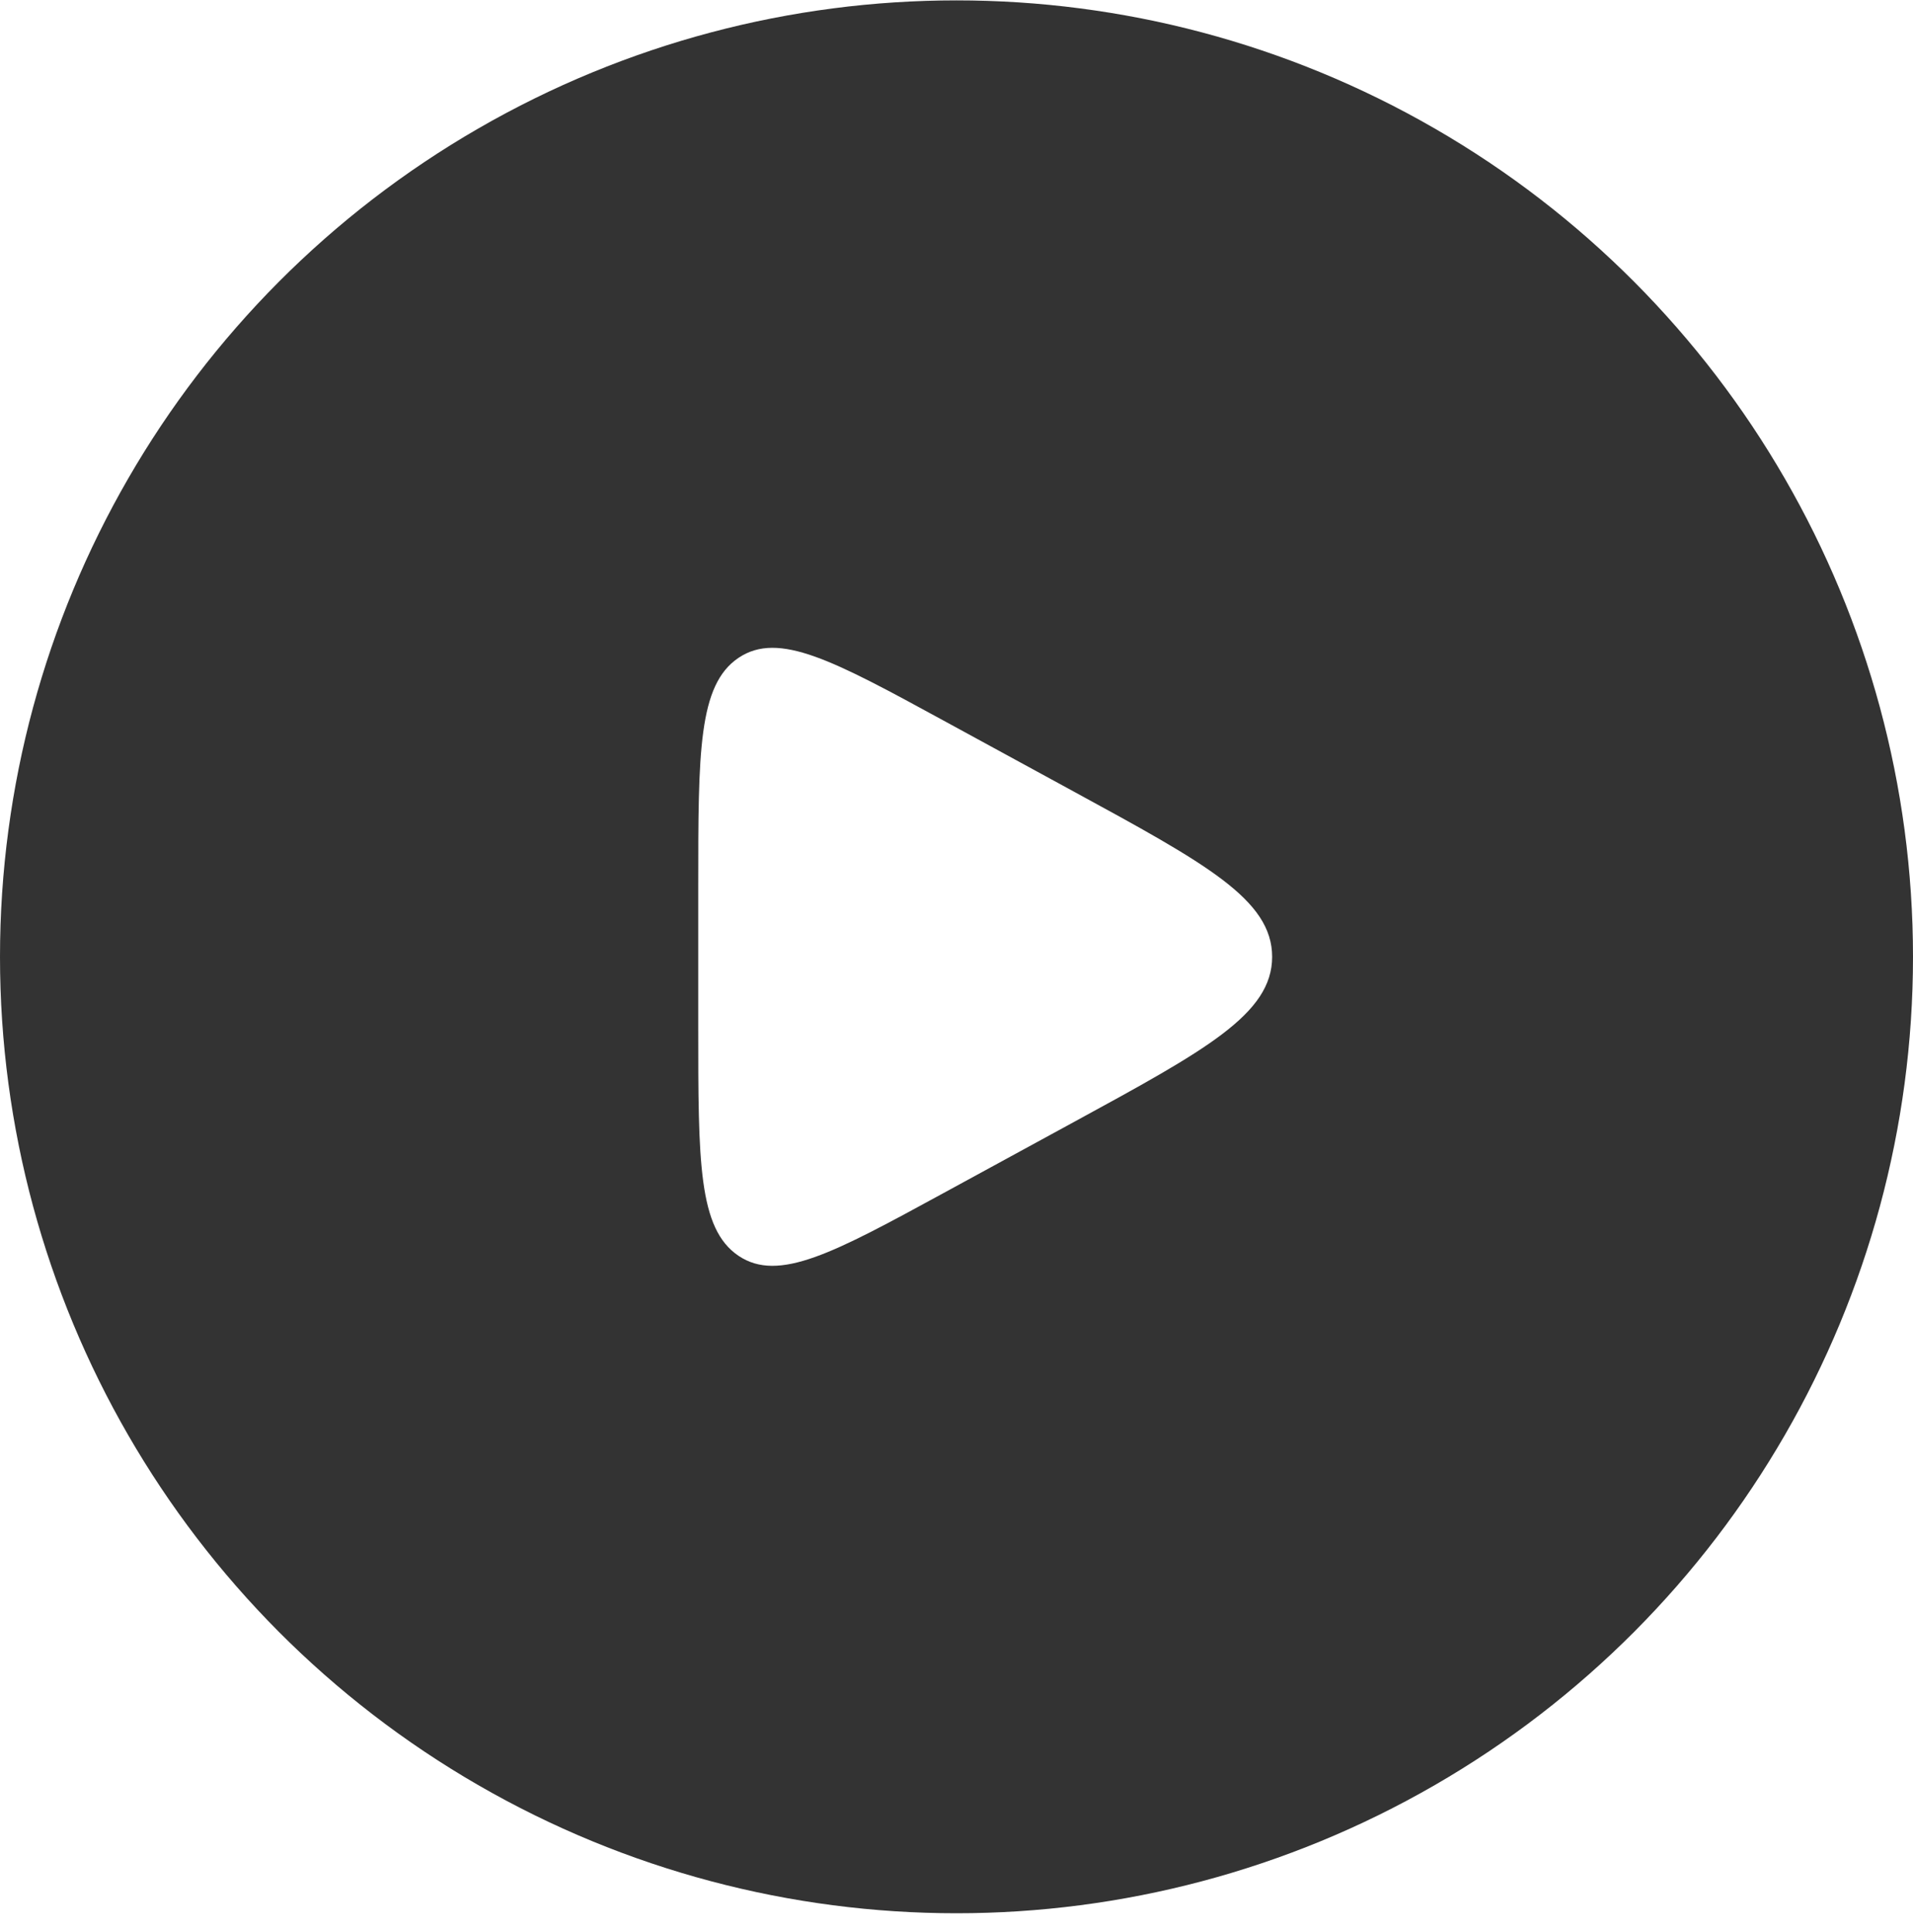
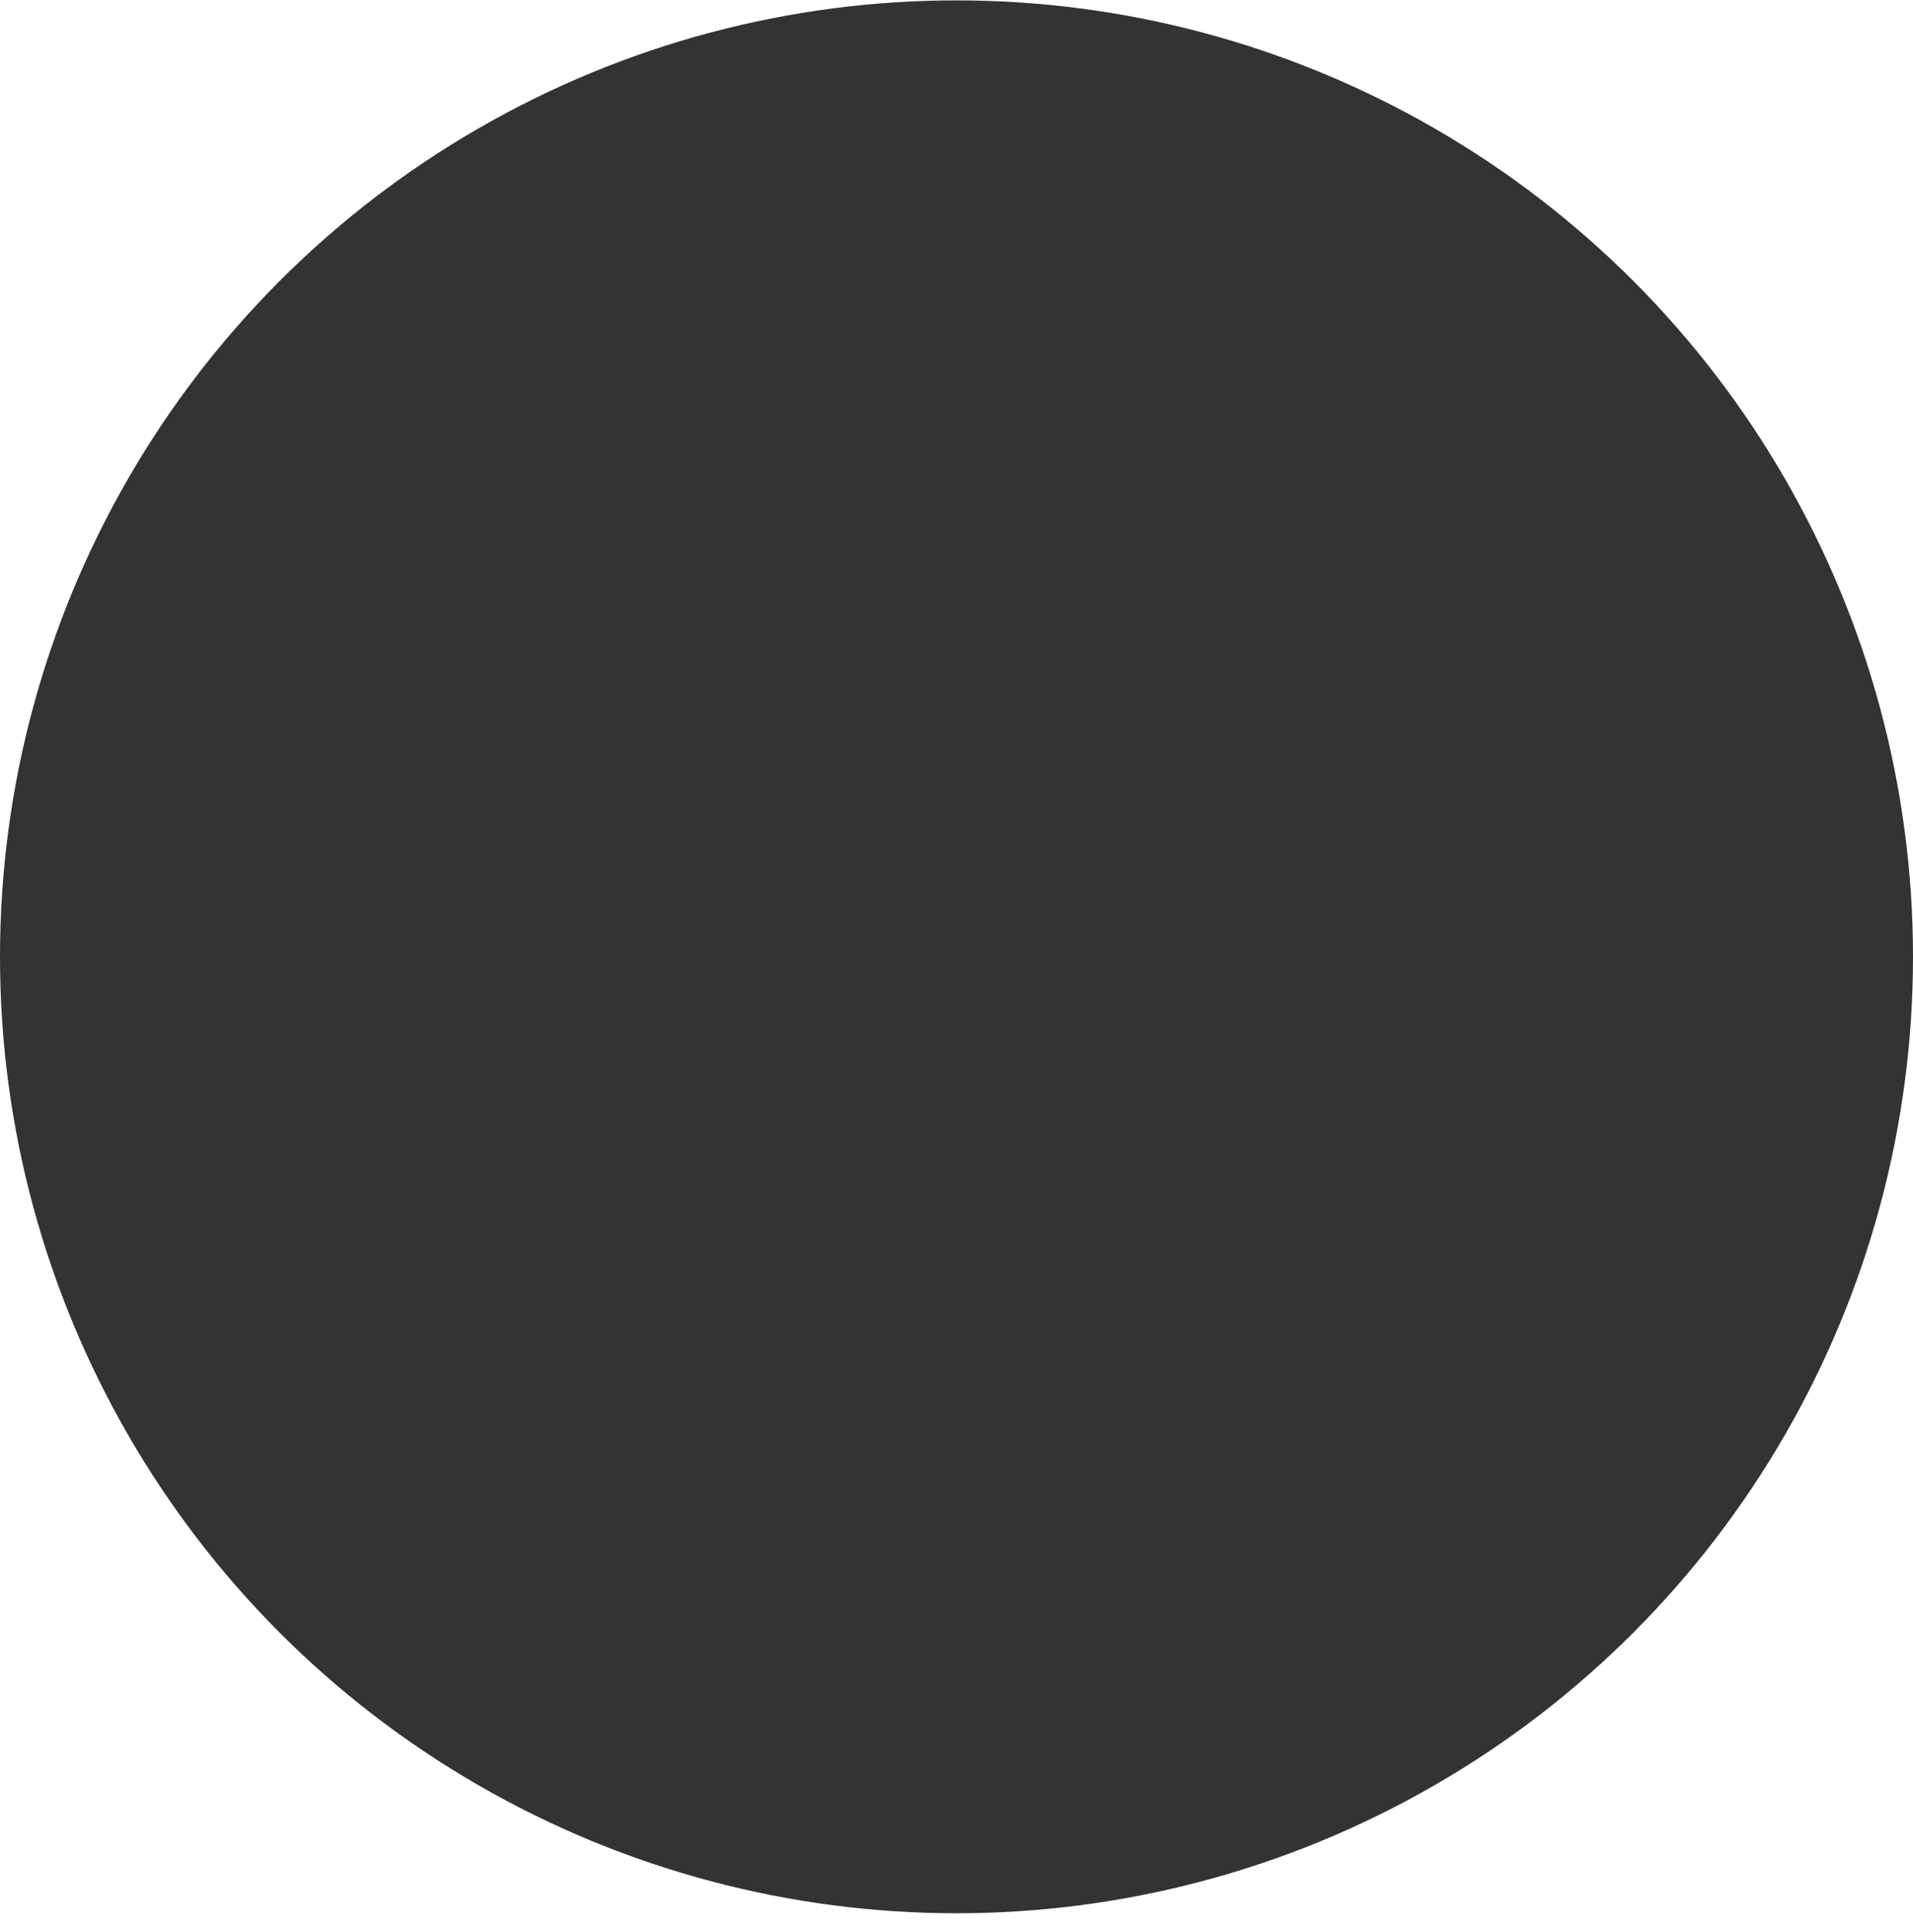
<svg xmlns="http://www.w3.org/2000/svg" width="100" height="101" viewBox="0 0 100 101" fill="none">
  <g filter="url(#filter0_b_913_6398)">
    <circle cx="50" cy="50.02" r="50" fill="black" fill-opacity="0.8" />
  </g>
-   <path d="M36.5 46.327V53.713C36.5 60.725 36.5 64.231 38.603 65.649C40.707 67.066 43.584 65.498 49.338 62.362L56.114 58.668C63.038 54.895 66.5 53.008 66.5 50.02C66.5 47.032 63.038 45.145 56.114 41.372L49.338 37.678C43.584 34.542 40.707 32.974 38.603 34.392C36.5 35.809 36.5 39.315 36.5 46.327Z" fill="white" />
  <defs>
    <filter id="filter0_b_913_6398" x="-3.2" y="-3.18" width="106.4" height="106.4" filterUnits="userSpaceOnUse" color-interpolation-filters="sRGB">
      <feFlood flood-opacity="0" result="BackgroundImageFix" />
      <feGaussianBlur in="BackgroundImageFix" stdDeviation="1.6" />
      <feComposite in2="SourceAlpha" operator="in" result="effect1_backgroundBlur_913_6398" />
      <feBlend mode="normal" in="SourceGraphic" in2="effect1_backgroundBlur_913_6398" result="shape" />
    </filter>
  </defs>
</svg>